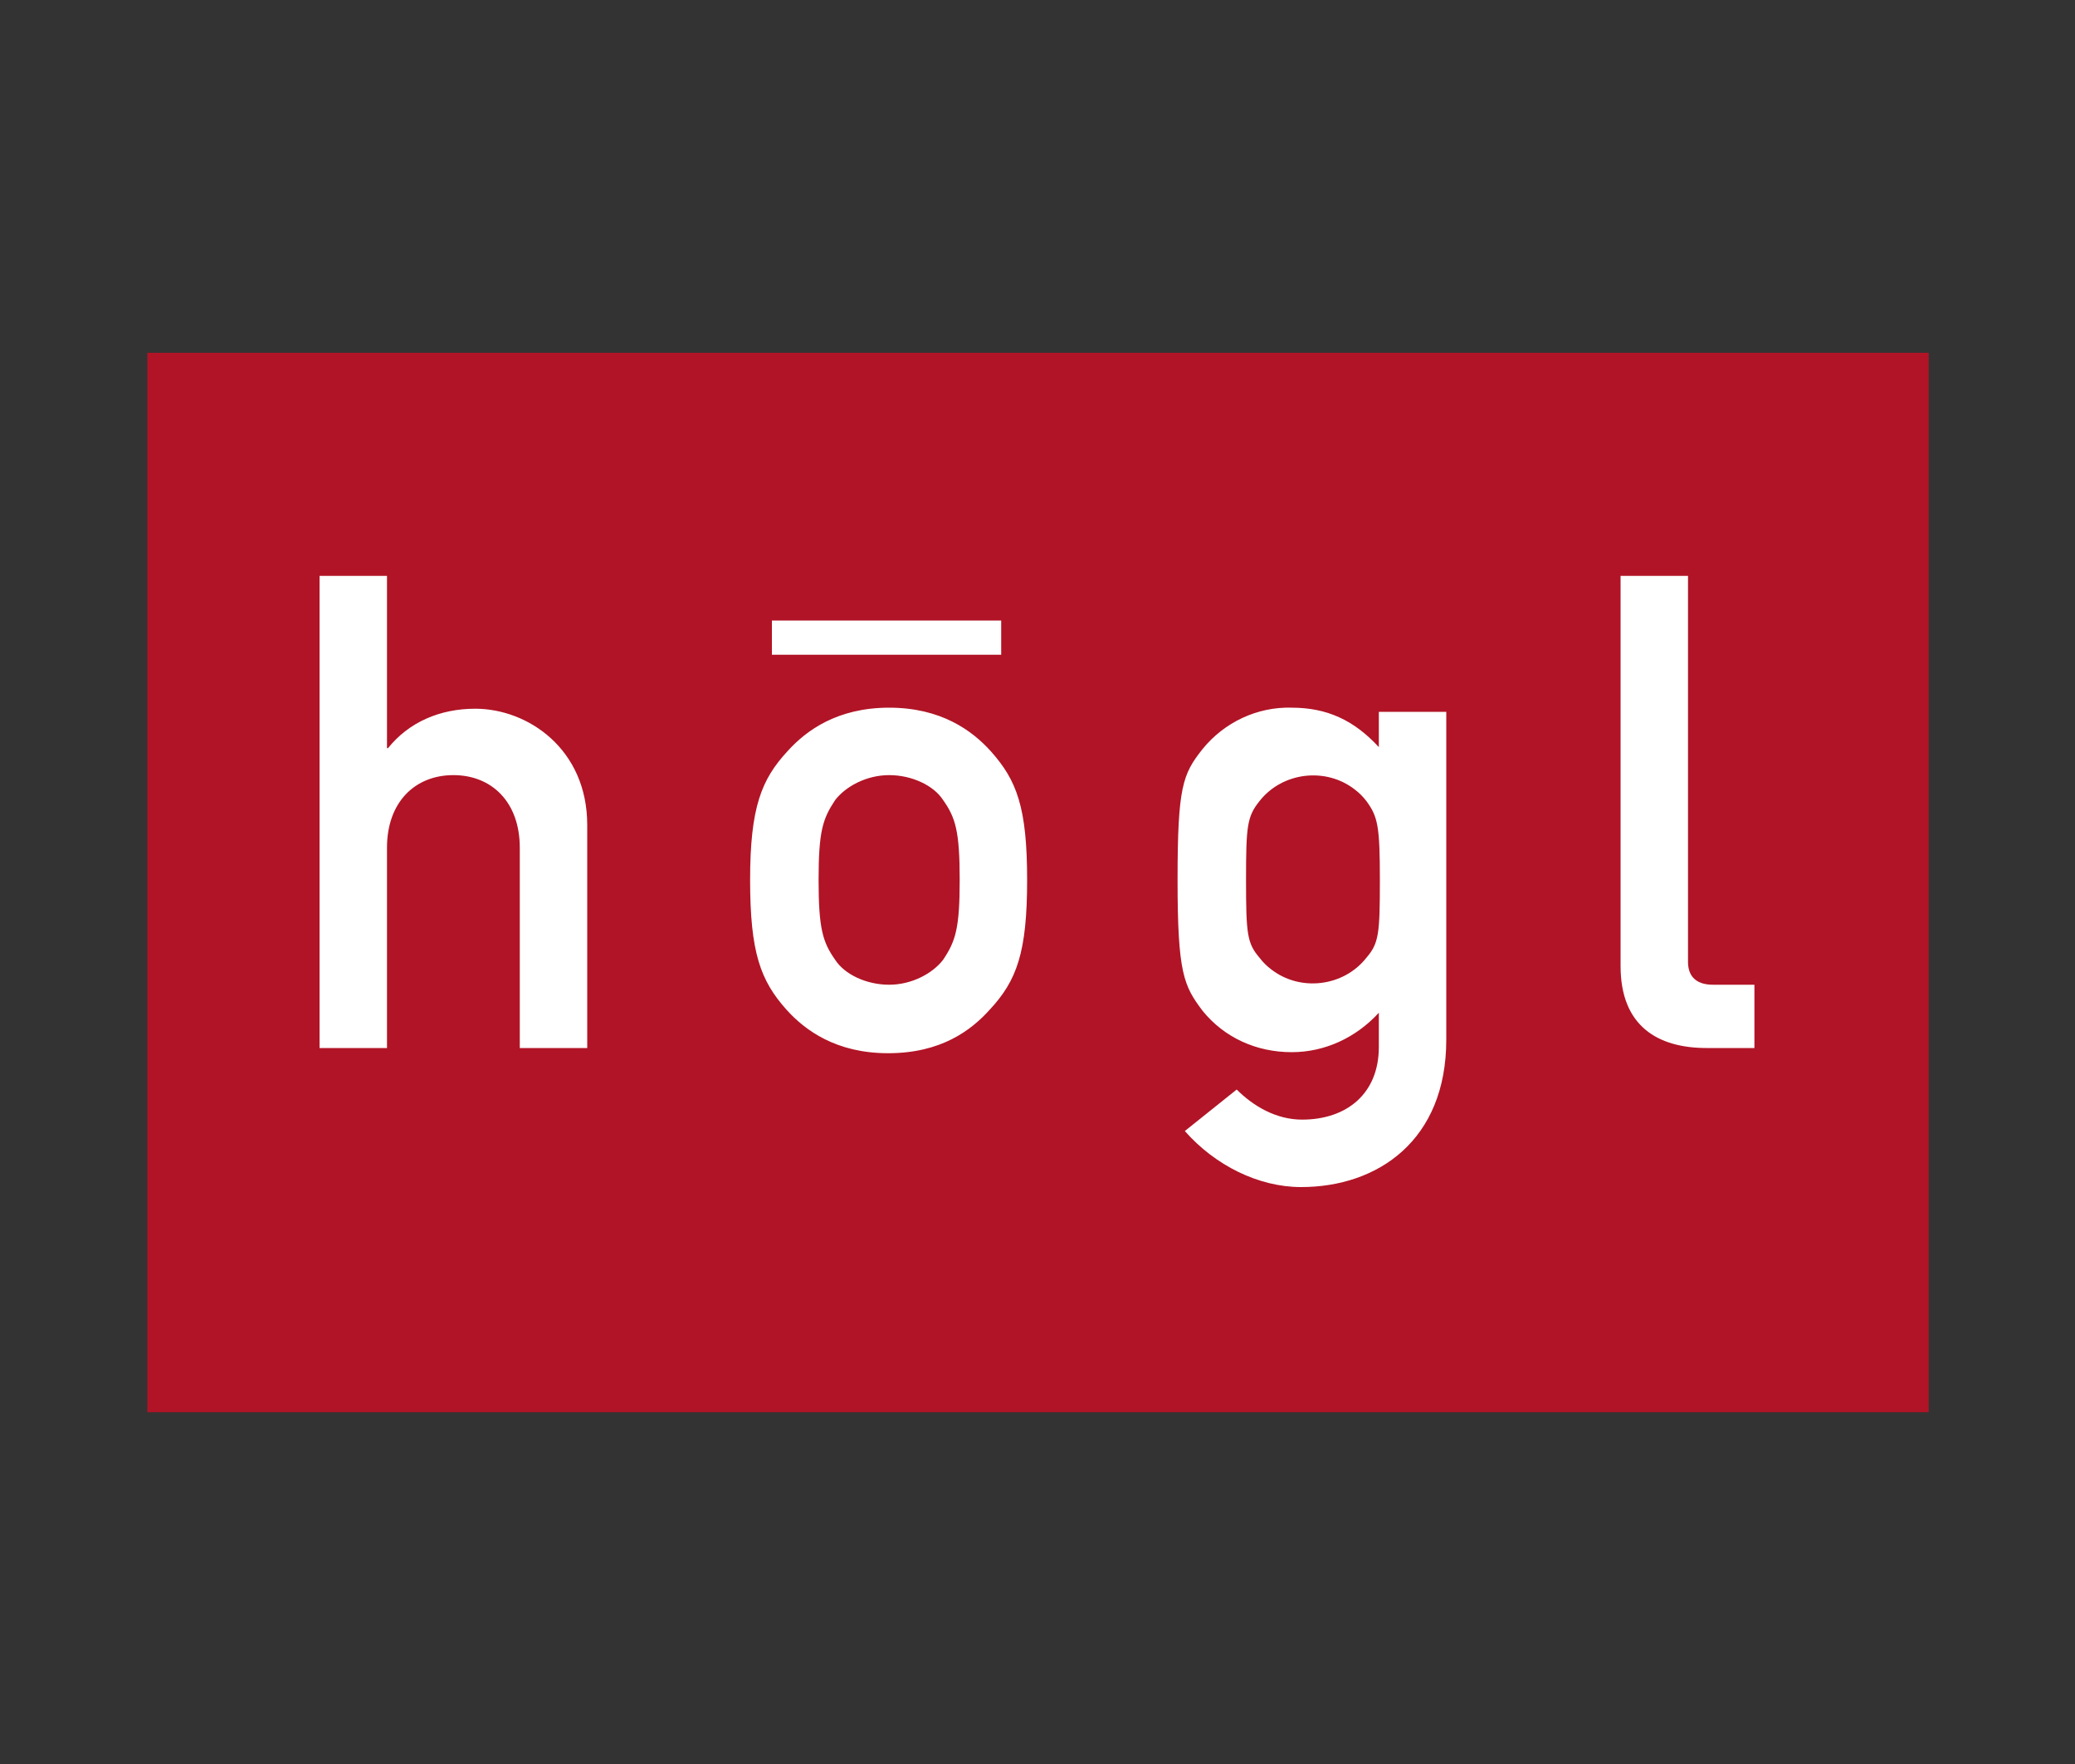
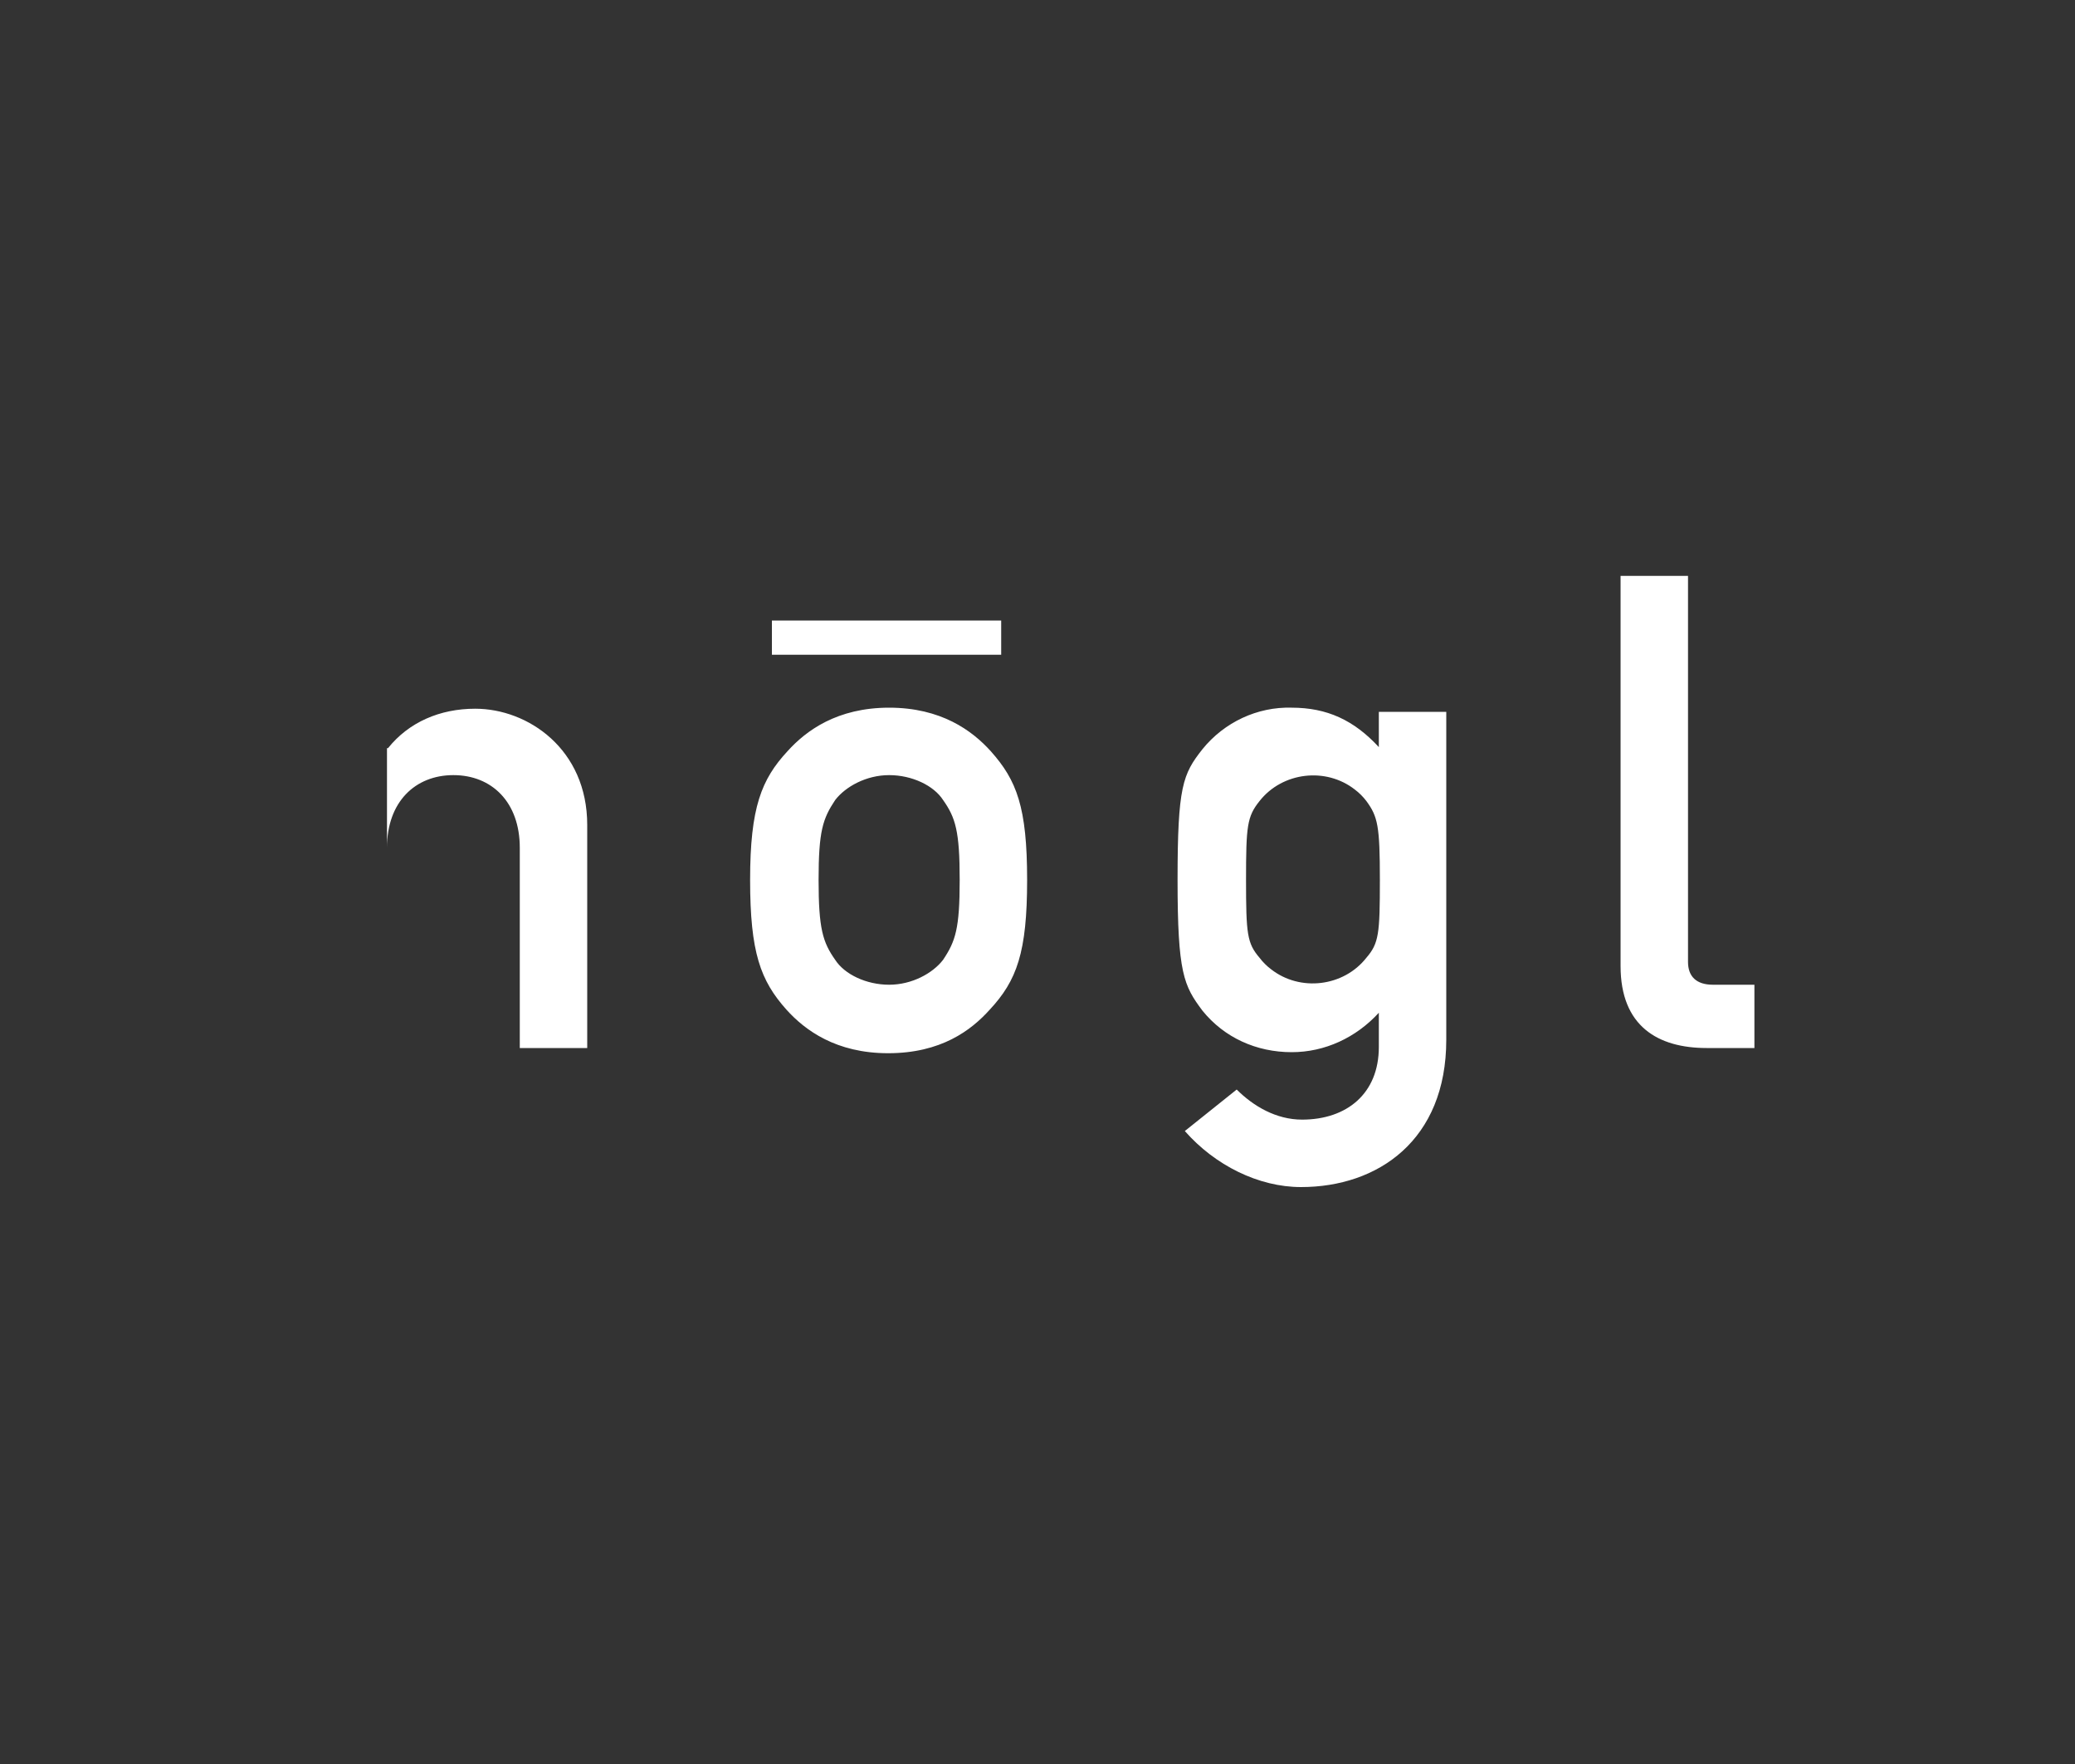
<svg xmlns="http://www.w3.org/2000/svg" id="Layer_1" viewBox="0 0 200 170">
  <rect x="0" y="0" width="200" height="170" fill="#333333" stroke="none" />
  <style>.st1{fill:#fff}</style>
-   <path fill="#b11426" d="M14.2 34h171.7v102.1H14.2z" />
  <g id="hoegl">
-     <path d="M30.8 101h6.5V81.7c0-4.4 2.7-7 6.4-7s6.4 2.6 6.4 7V101h6.5V79.5c0-7.3-5.7-11.2-10.8-11.2-3.4 0-6.4 1.3-8.4 3.8h-.1V55.5h-6.5V101zM72.3 84.8c0 7 1 9.7 3.5 12.5 1.8 2 4.8 4.2 9.8 4.2 5.1 0 8-2.2 9.8-4.2C98 94.5 99 91.8 99 84.8s-1-9.6-3.5-12.4c-1.8-2-4.8-4.2-9.8-4.2s-8 2.2-9.8 4.2c-2.5 2.7-3.6 5.4-3.6 12.4zm20.2 0c0 4.7-.4 5.9-1.6 7.7-1 1.3-3 2.4-5.2 2.4s-4.3-1-5.2-2.4c-1.2-1.7-1.6-3-1.6-7.7s.4-5.9 1.6-7.7c1-1.3 3-2.4 5.2-2.4s4.3 1 5.2 2.4c1.2 1.7 1.6 3 1.6 7.7zM132.9 100.9c0 4.5-3.1 7-7.4 7-2.5 0-4.7-1.3-6.3-2.9l-5 4c2.9 3.3 7.1 5.4 11.2 5.4 7.4 0 14-4.5 14-14.2V68.6h-6.5V72c-2.4-2.6-5-3.8-8.4-3.8-3.3-.1-6.5 1.4-8.6 4-1.9 2.4-2.4 3.6-2.4 12.6s.6 10.2 2.4 12.6c2.1 2.6 5.2 4 8.6 4 3.2 0 6.2-1.4 8.4-3.8v3.3zm-12.8-16.1c0-5.2.1-6.1 1.3-7.6 2.2-2.8 6.4-3.3 9.2-1.1.4.3.8.7 1.1 1.1 1.1 1.5 1.3 2.4 1.3 7.6s-.1 6.1-1.3 7.5c-2.2 2.8-6.4 3.3-9.2 1.1-.4-.3-.8-.7-1.1-1.1-1.2-1.4-1.3-2.3-1.3-7.5zM156.2 93.1c0 5.8 3.6 7.9 8.3 7.9h4.6v-6.1h-4c-1.6 0-2.4-.8-2.4-2.2V55.5h-6.5v37.6zM74.4 59.8h22.1v3.3H74.4v-3.3z" class="st1" />
+     <path d="M30.8 101h6.5V81.7c0-4.4 2.7-7 6.4-7s6.4 2.6 6.4 7V101h6.5V79.5c0-7.3-5.7-11.2-10.8-11.2-3.4 0-6.4 1.3-8.4 3.8h-.1V55.5V101zM72.3 84.8c0 7 1 9.7 3.5 12.5 1.8 2 4.8 4.2 9.8 4.2 5.1 0 8-2.2 9.8-4.2C98 94.5 99 91.8 99 84.8s-1-9.6-3.5-12.4c-1.8-2-4.8-4.2-9.8-4.2s-8 2.2-9.8 4.2c-2.5 2.7-3.6 5.4-3.6 12.4zm20.2 0c0 4.7-.4 5.9-1.6 7.7-1 1.3-3 2.4-5.2 2.4s-4.3-1-5.2-2.4c-1.2-1.7-1.6-3-1.6-7.7s.4-5.9 1.6-7.7c1-1.3 3-2.4 5.2-2.4s4.3 1 5.2 2.4c1.2 1.7 1.6 3 1.6 7.7zM132.9 100.9c0 4.5-3.1 7-7.4 7-2.5 0-4.7-1.3-6.3-2.9l-5 4c2.9 3.3 7.1 5.4 11.2 5.4 7.4 0 14-4.5 14-14.2V68.6h-6.5V72c-2.4-2.6-5-3.8-8.4-3.8-3.3-.1-6.5 1.4-8.6 4-1.9 2.4-2.4 3.6-2.4 12.6s.6 10.2 2.4 12.6c2.1 2.6 5.2 4 8.6 4 3.2 0 6.2-1.4 8.4-3.8v3.3zm-12.8-16.1c0-5.2.1-6.1 1.3-7.6 2.2-2.8 6.4-3.3 9.2-1.1.4.3.8.7 1.1 1.1 1.1 1.5 1.3 2.4 1.3 7.6s-.1 6.1-1.3 7.5c-2.2 2.8-6.4 3.3-9.2 1.1-.4-.3-.8-.7-1.1-1.1-1.2-1.4-1.3-2.3-1.3-7.5zM156.2 93.1c0 5.8 3.6 7.9 8.3 7.9h4.6v-6.1h-4c-1.6 0-2.4-.8-2.4-2.2V55.5h-6.5v37.6zM74.4 59.8h22.1v3.3H74.4v-3.3z" class="st1" />
  </g>
</svg>